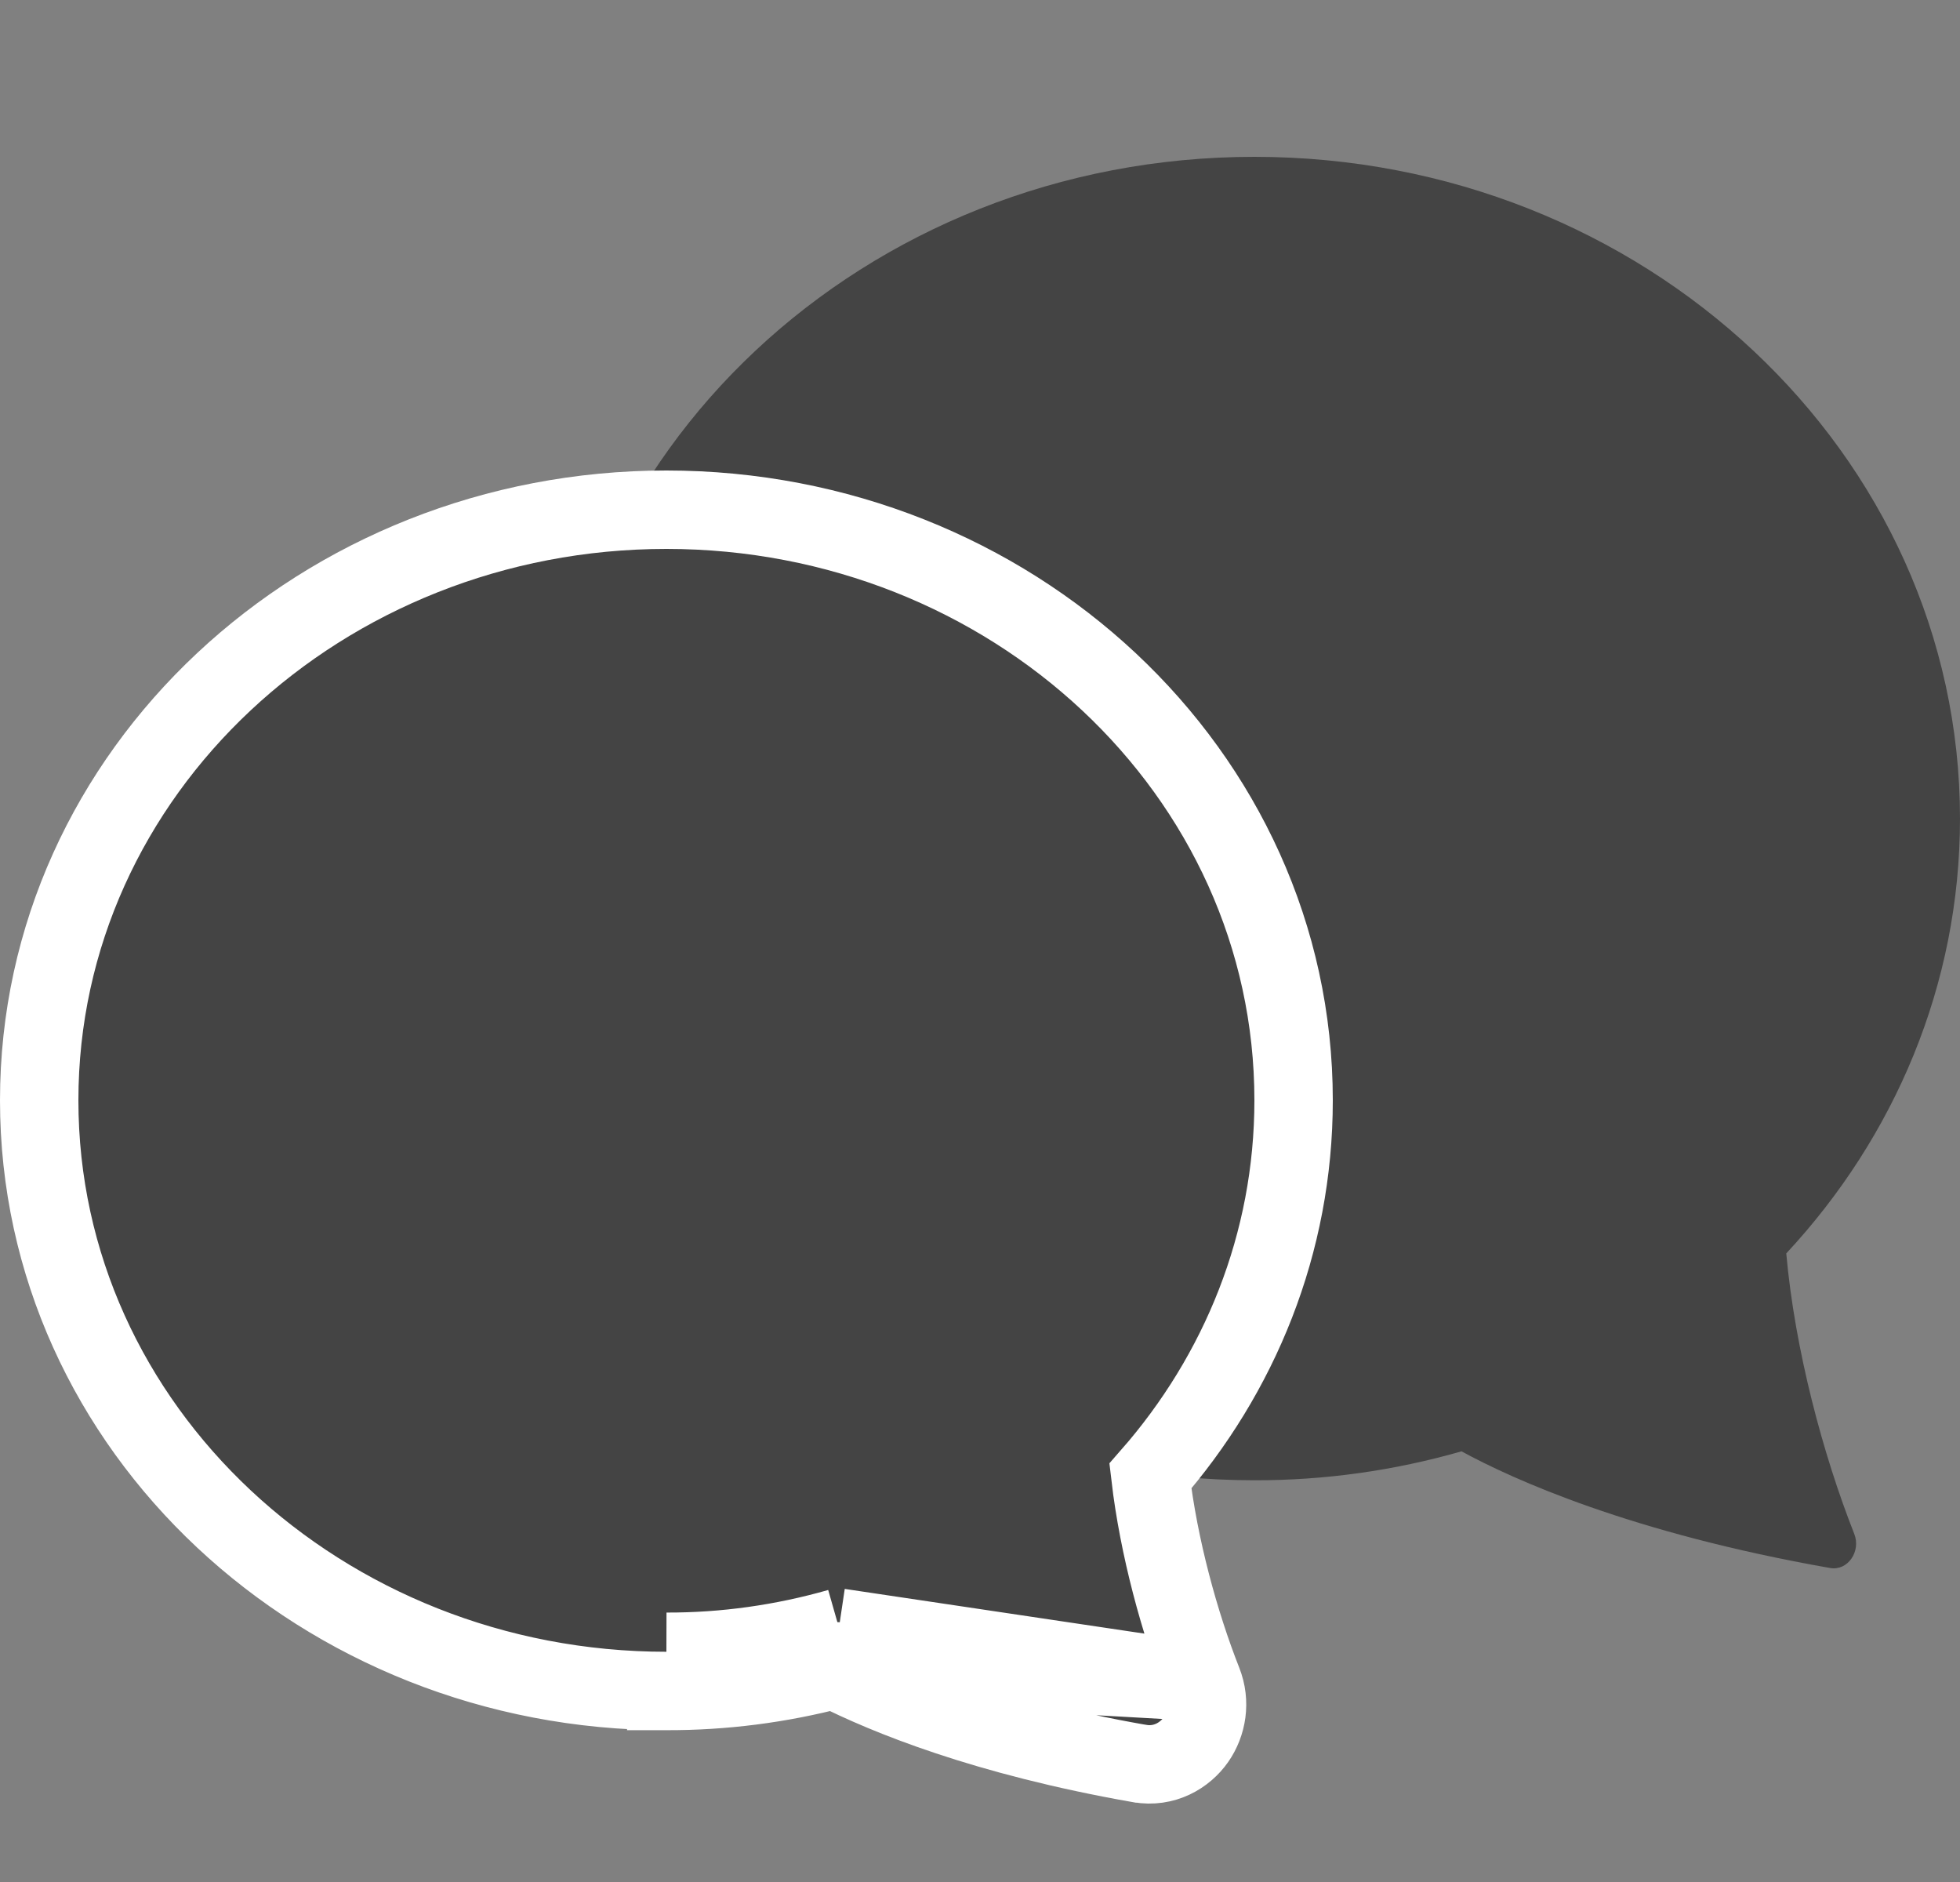
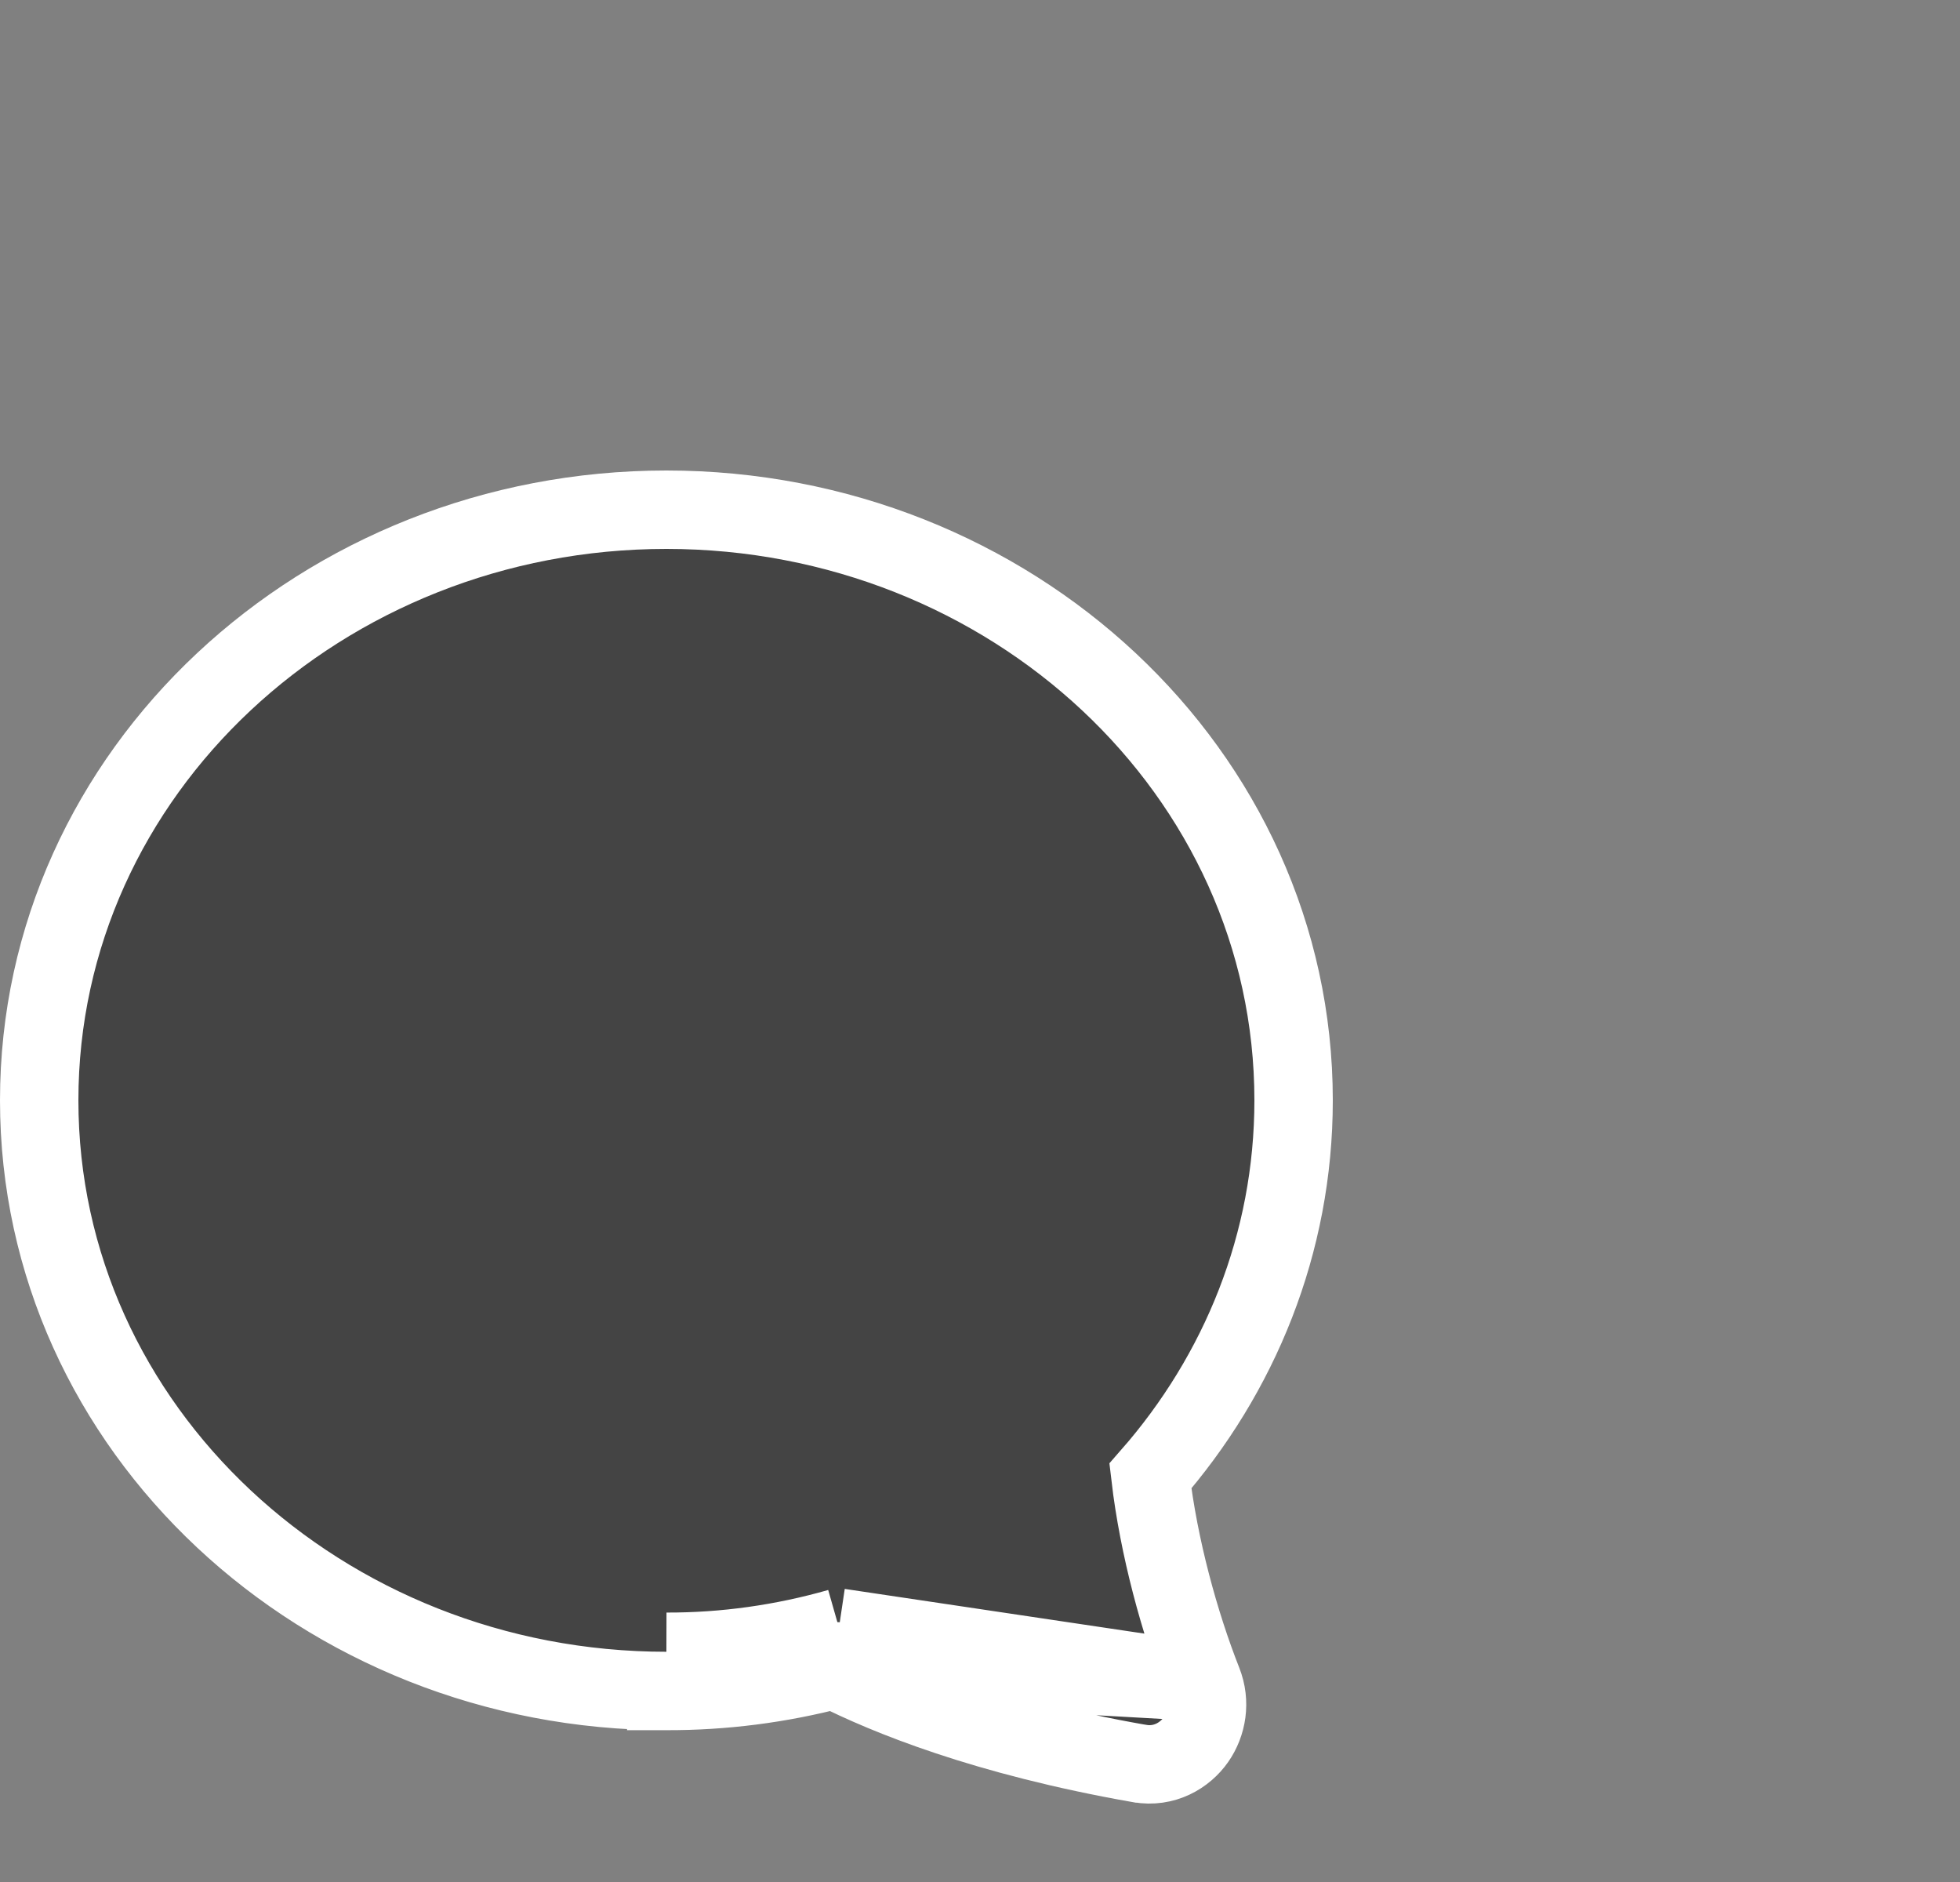
<svg xmlns="http://www.w3.org/2000/svg" width="25" height="24" viewBox="0 0 25 24" fill="none">
  <rect x="0" y="0" width="25" height="24" fill="#808080" stroke="none" />
-   <path d="M16 18.877C11.03 18.877 7 15.099 7 10.439C7 5.778 11.03 2 16 2C20.97 2 25 5.778 25 10.439C25 12.56 24.164 14.501 22.784 15.984C22.893 17.209 23.253 18.552 23.651 19.56C23.74 19.784 23.568 20.035 23.344 19.996C20.806 19.55 19.297 18.865 18.642 18.508C17.78 18.755 16.892 18.879 16 18.877Z" fill="#444444" />
  <path d="M15.341 21.449C15.047 20.705 14.779 19.73 14.673 18.823C15.812 17.524 16.5 15.855 16.5 14.032C16.5 9.842 12.887 6.5 8.5 6.5C4.113 6.5 0.5 9.842 0.5 14.032C0.5 18.222 4.113 21.564 8.5 21.564M15.341 21.449L8.5 21.064M15.341 21.449C15.444 21.709 15.395 21.983 15.256 22.183C15.114 22.386 14.851 22.544 14.535 22.489L14.534 22.489C12.563 22.143 11.303 21.625 10.643 21.291M15.341 21.449L10.701 20.757M8.5 21.564V21.064M8.5 21.564C8.5 21.564 8.499 21.564 8.499 21.564L8.5 21.064M8.5 21.564C9.223 21.566 9.942 21.474 10.643 21.291M8.5 21.064C9.243 21.066 9.983 20.962 10.701 20.757M10.643 21.291C10.577 21.258 10.517 21.226 10.462 21.196L10.701 20.757M10.643 21.291C10.709 21.274 10.774 21.256 10.839 21.238L10.701 20.757" fill="#444444" stroke="white" />
</svg>